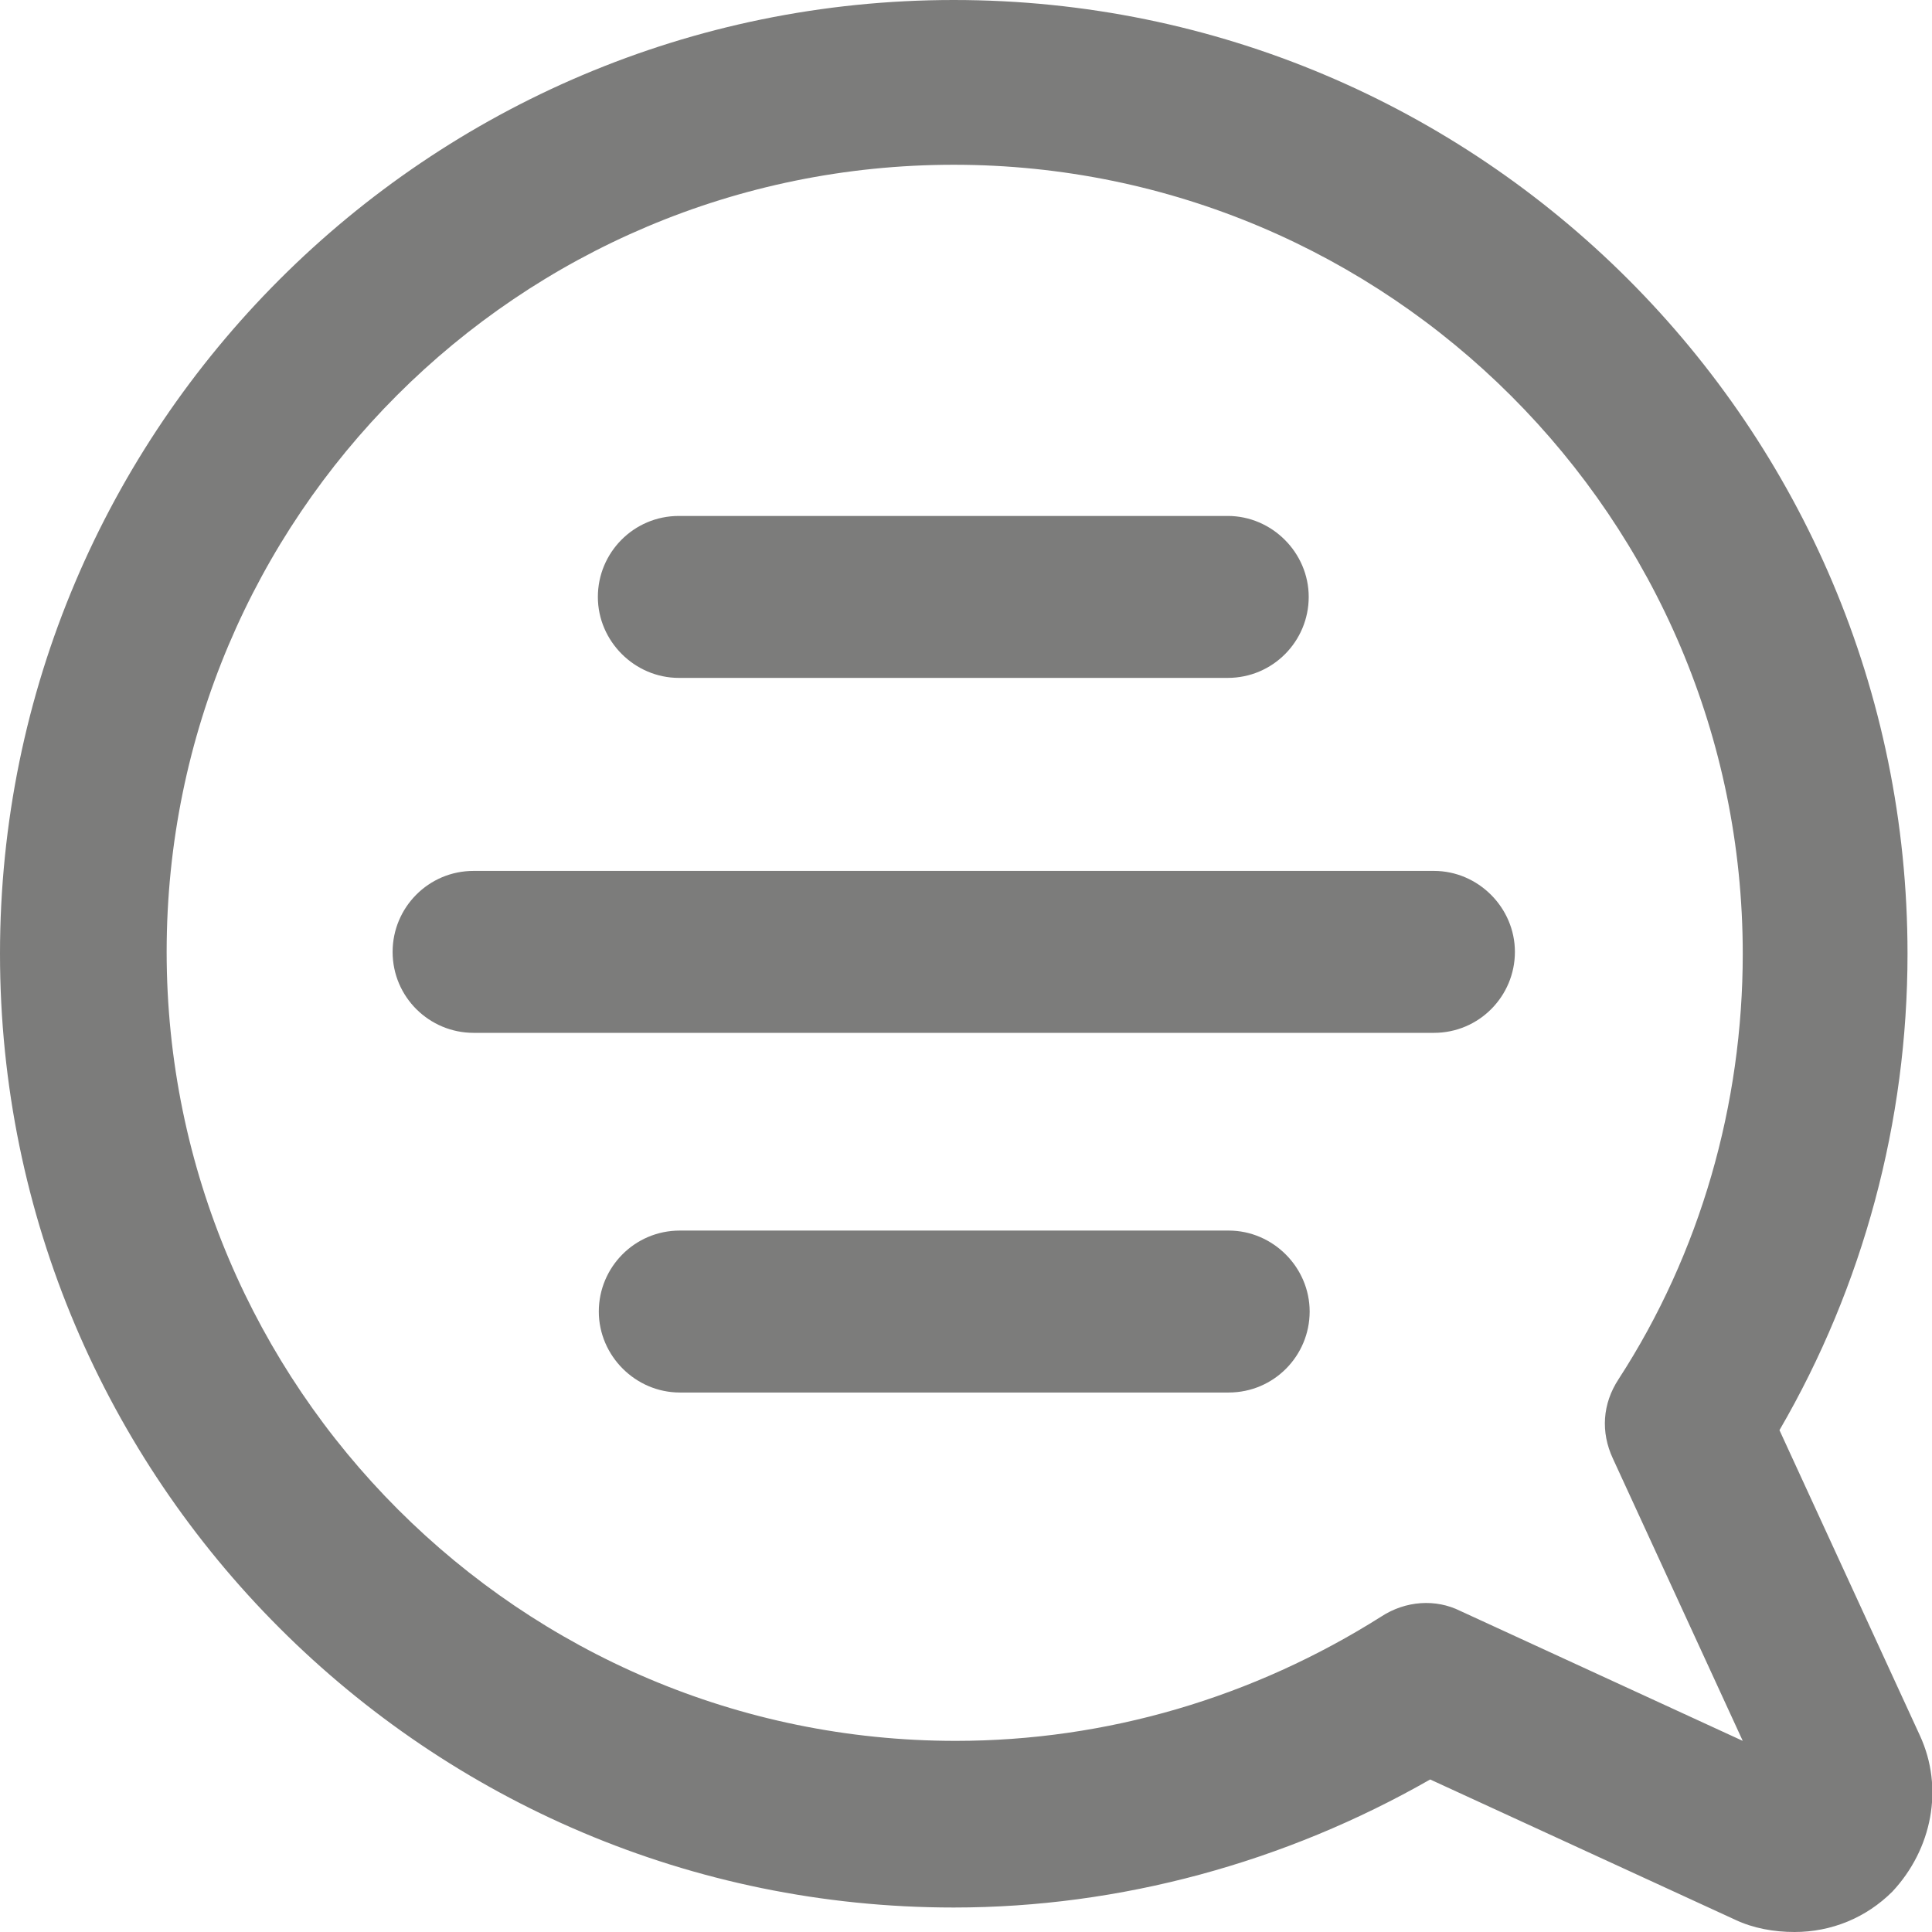
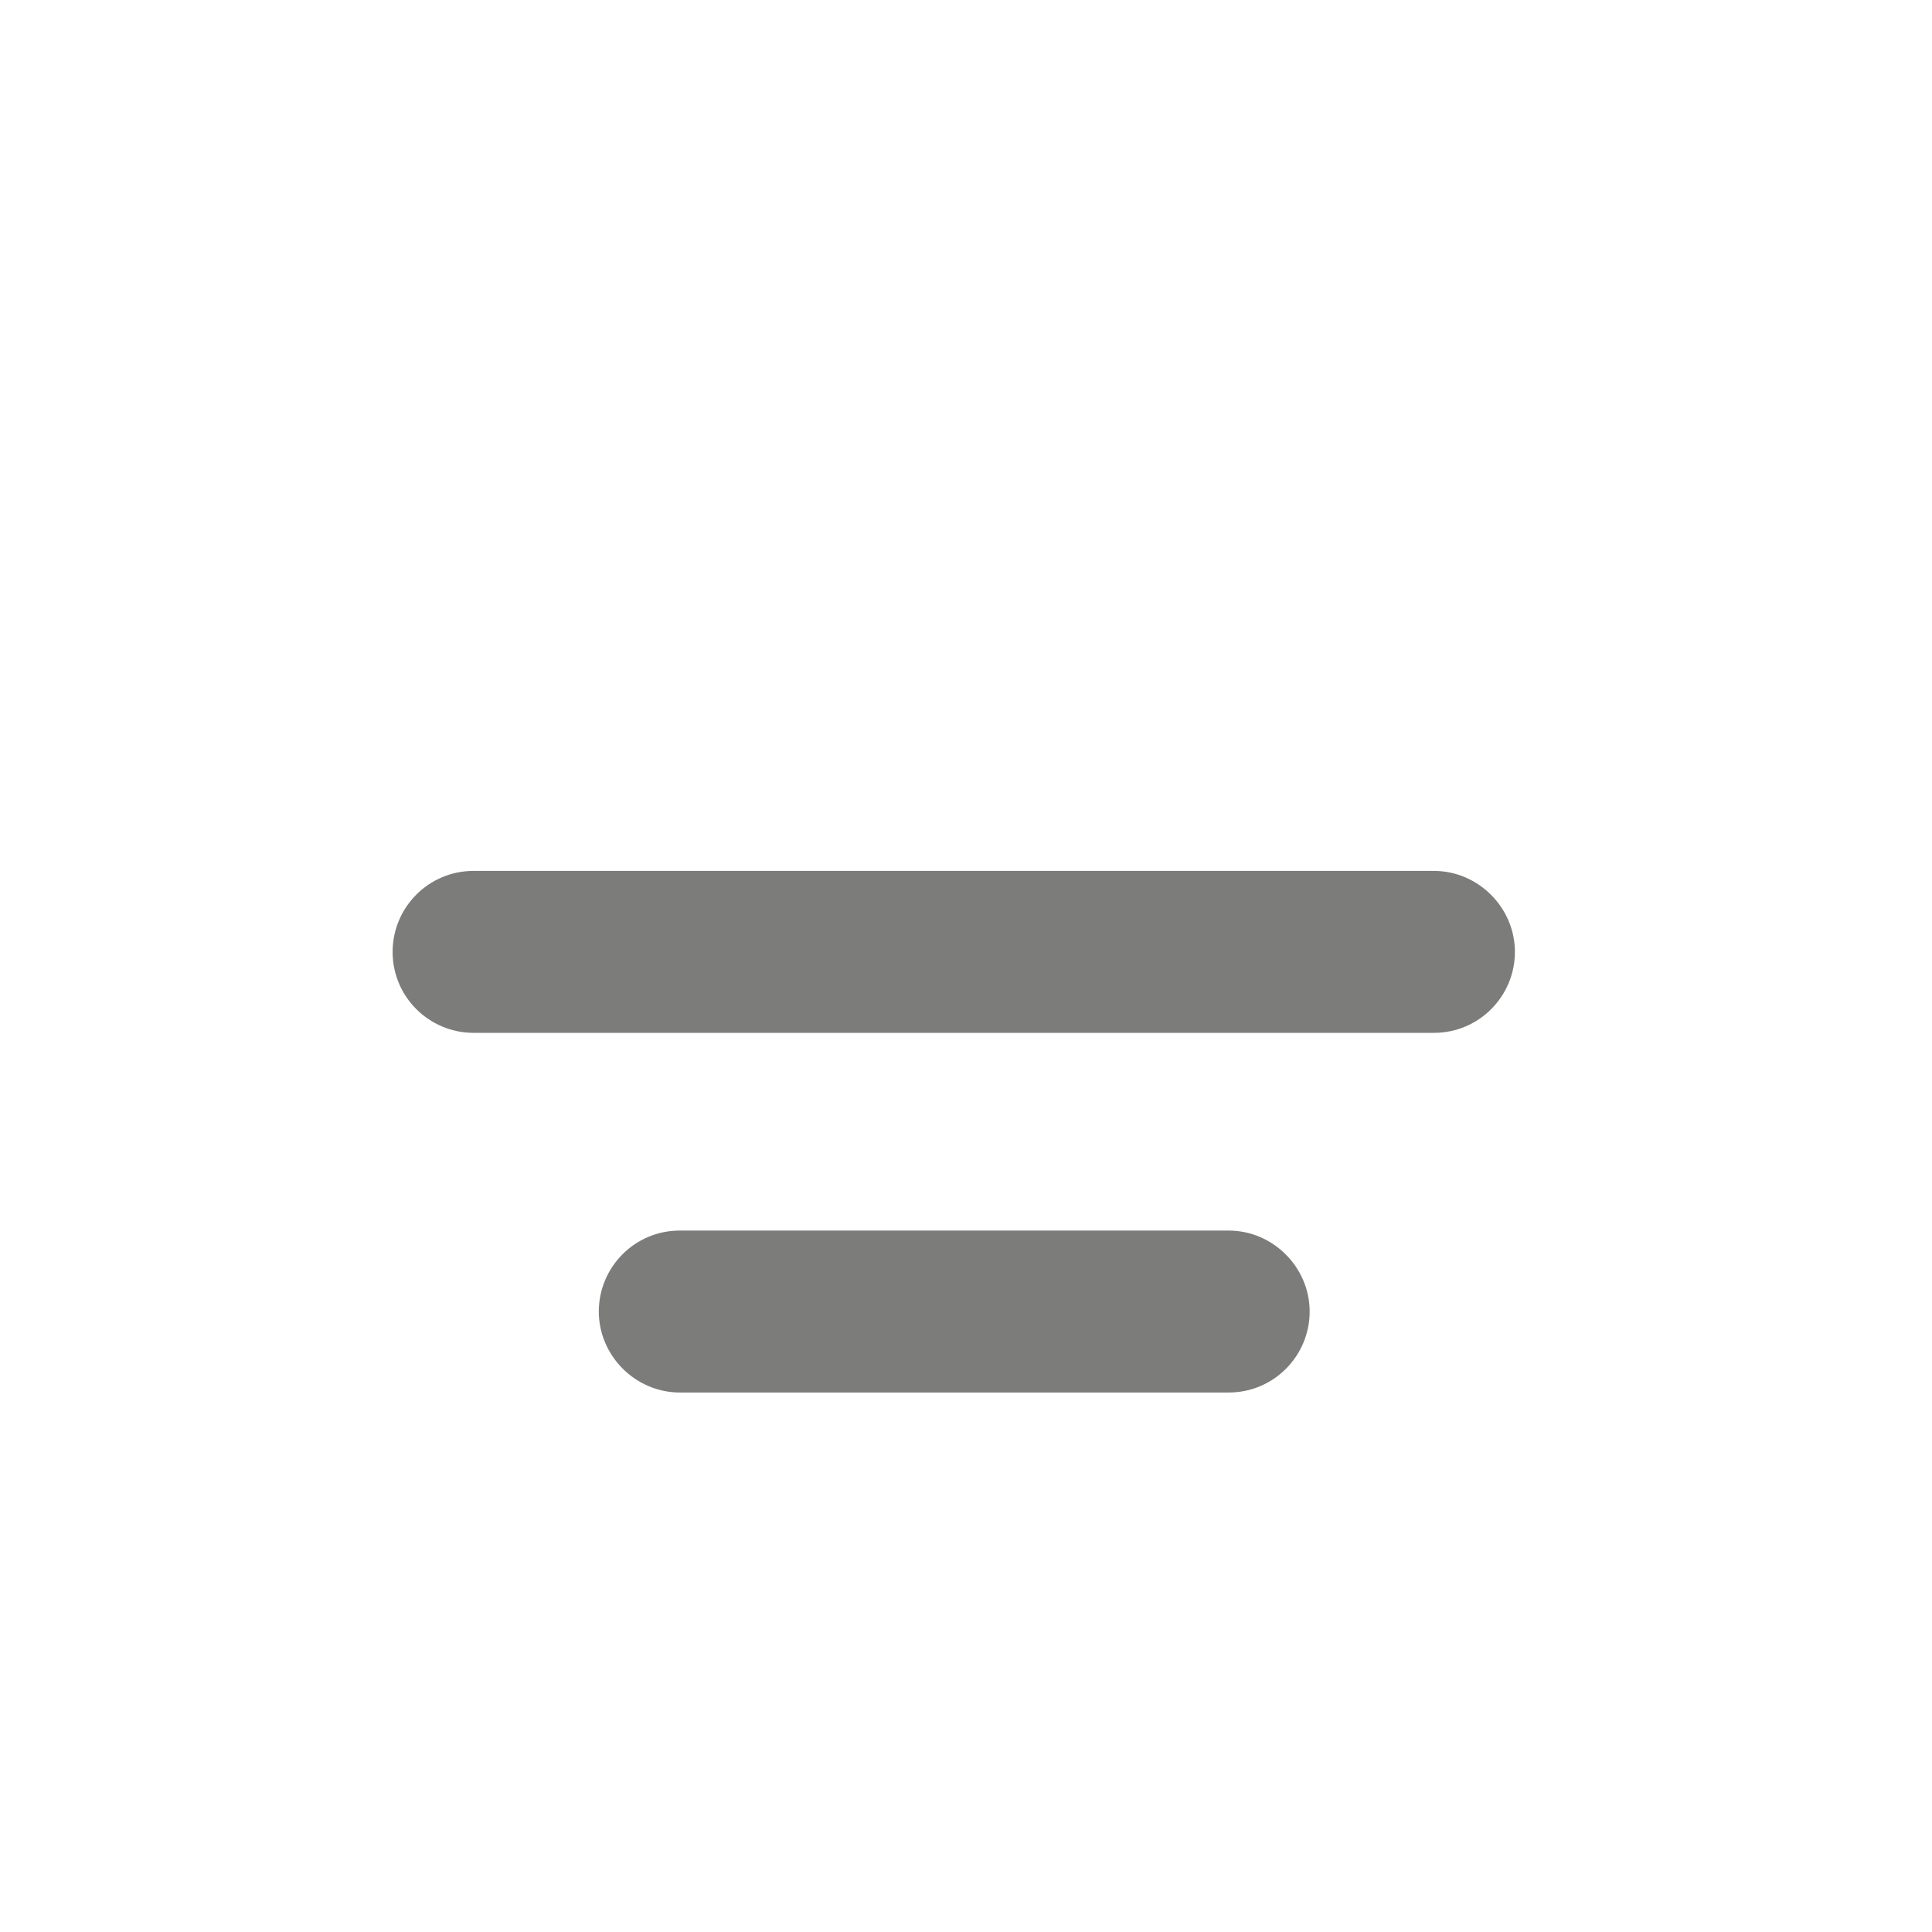
<svg xmlns="http://www.w3.org/2000/svg" version="1.1" id="Ebene_1" x="0px" y="0px" viewBox="0 0 205.2 205.2" style="enable-background:new 0 0 205.2 205.2;" xml:space="preserve">
  <style type="text/css">
	.st0{fill:#7C7C7B;}
</style>
  <g>
-     <path class="st0" d="M203.9,184.3L189,151.9c8.9-15.3,13.6-32.8,13.6-50.6C202.6,45.3,157.2,0,101.3,0S0,45.4,0,101.3   s45.4,101.3,101.3,101.3c17.7,0,35.2-4.8,50.6-13.6l32.4,14.9c1.9,0.9,4.1,1.3,6.3,1.3c3.9,0,7.6-1.5,10.4-4.3   C205.2,196.4,206.5,189.9,203.9,184.3L203.9,184.3z M171.3,154.9l13.8,30l-30-13.8c-2.6-1.3-5.8-1.1-8.4,0.6   c-13.6,8.6-29.2,13.2-45.2,13.2c-46.2,0-83.8-37.6-83.8-83.8s37.4-83.6,83.6-83.6s83.8,37.6,83.8,83.8c0,16-4.5,31.8-13.2,45.2   C170.2,149.1,170,152.1,171.3,154.9L171.3,154.9z" />
-     <path class="st0" d="M72.1,72h58.3c4.8,0,8.6-3.9,8.6-8.6s-3.9-8.6-8.6-8.6H72.1c-4.8,0-8.6,3.9-8.6,8.6S67.4,72,72.1,72z" />
    <path class="st0" d="M152.3,92.5h-102c-4.8,0-8.6,3.9-8.6,8.6c0,4.8,3.9,8.6,8.6,8.6h102c4.8,0,8.6-3.9,8.6-8.6   C160.9,96.4,157,92.5,152.3,92.5z" />
    <path class="st0" d="M130.5,130.7H72.2c-4.8,0-8.6,3.9-8.6,8.6s3.9,8.6,8.6,8.6h58.3c4.8,0,8.6-3.9,8.6-8.6   S135.2,130.7,130.5,130.7z" />
  </g>
</svg>